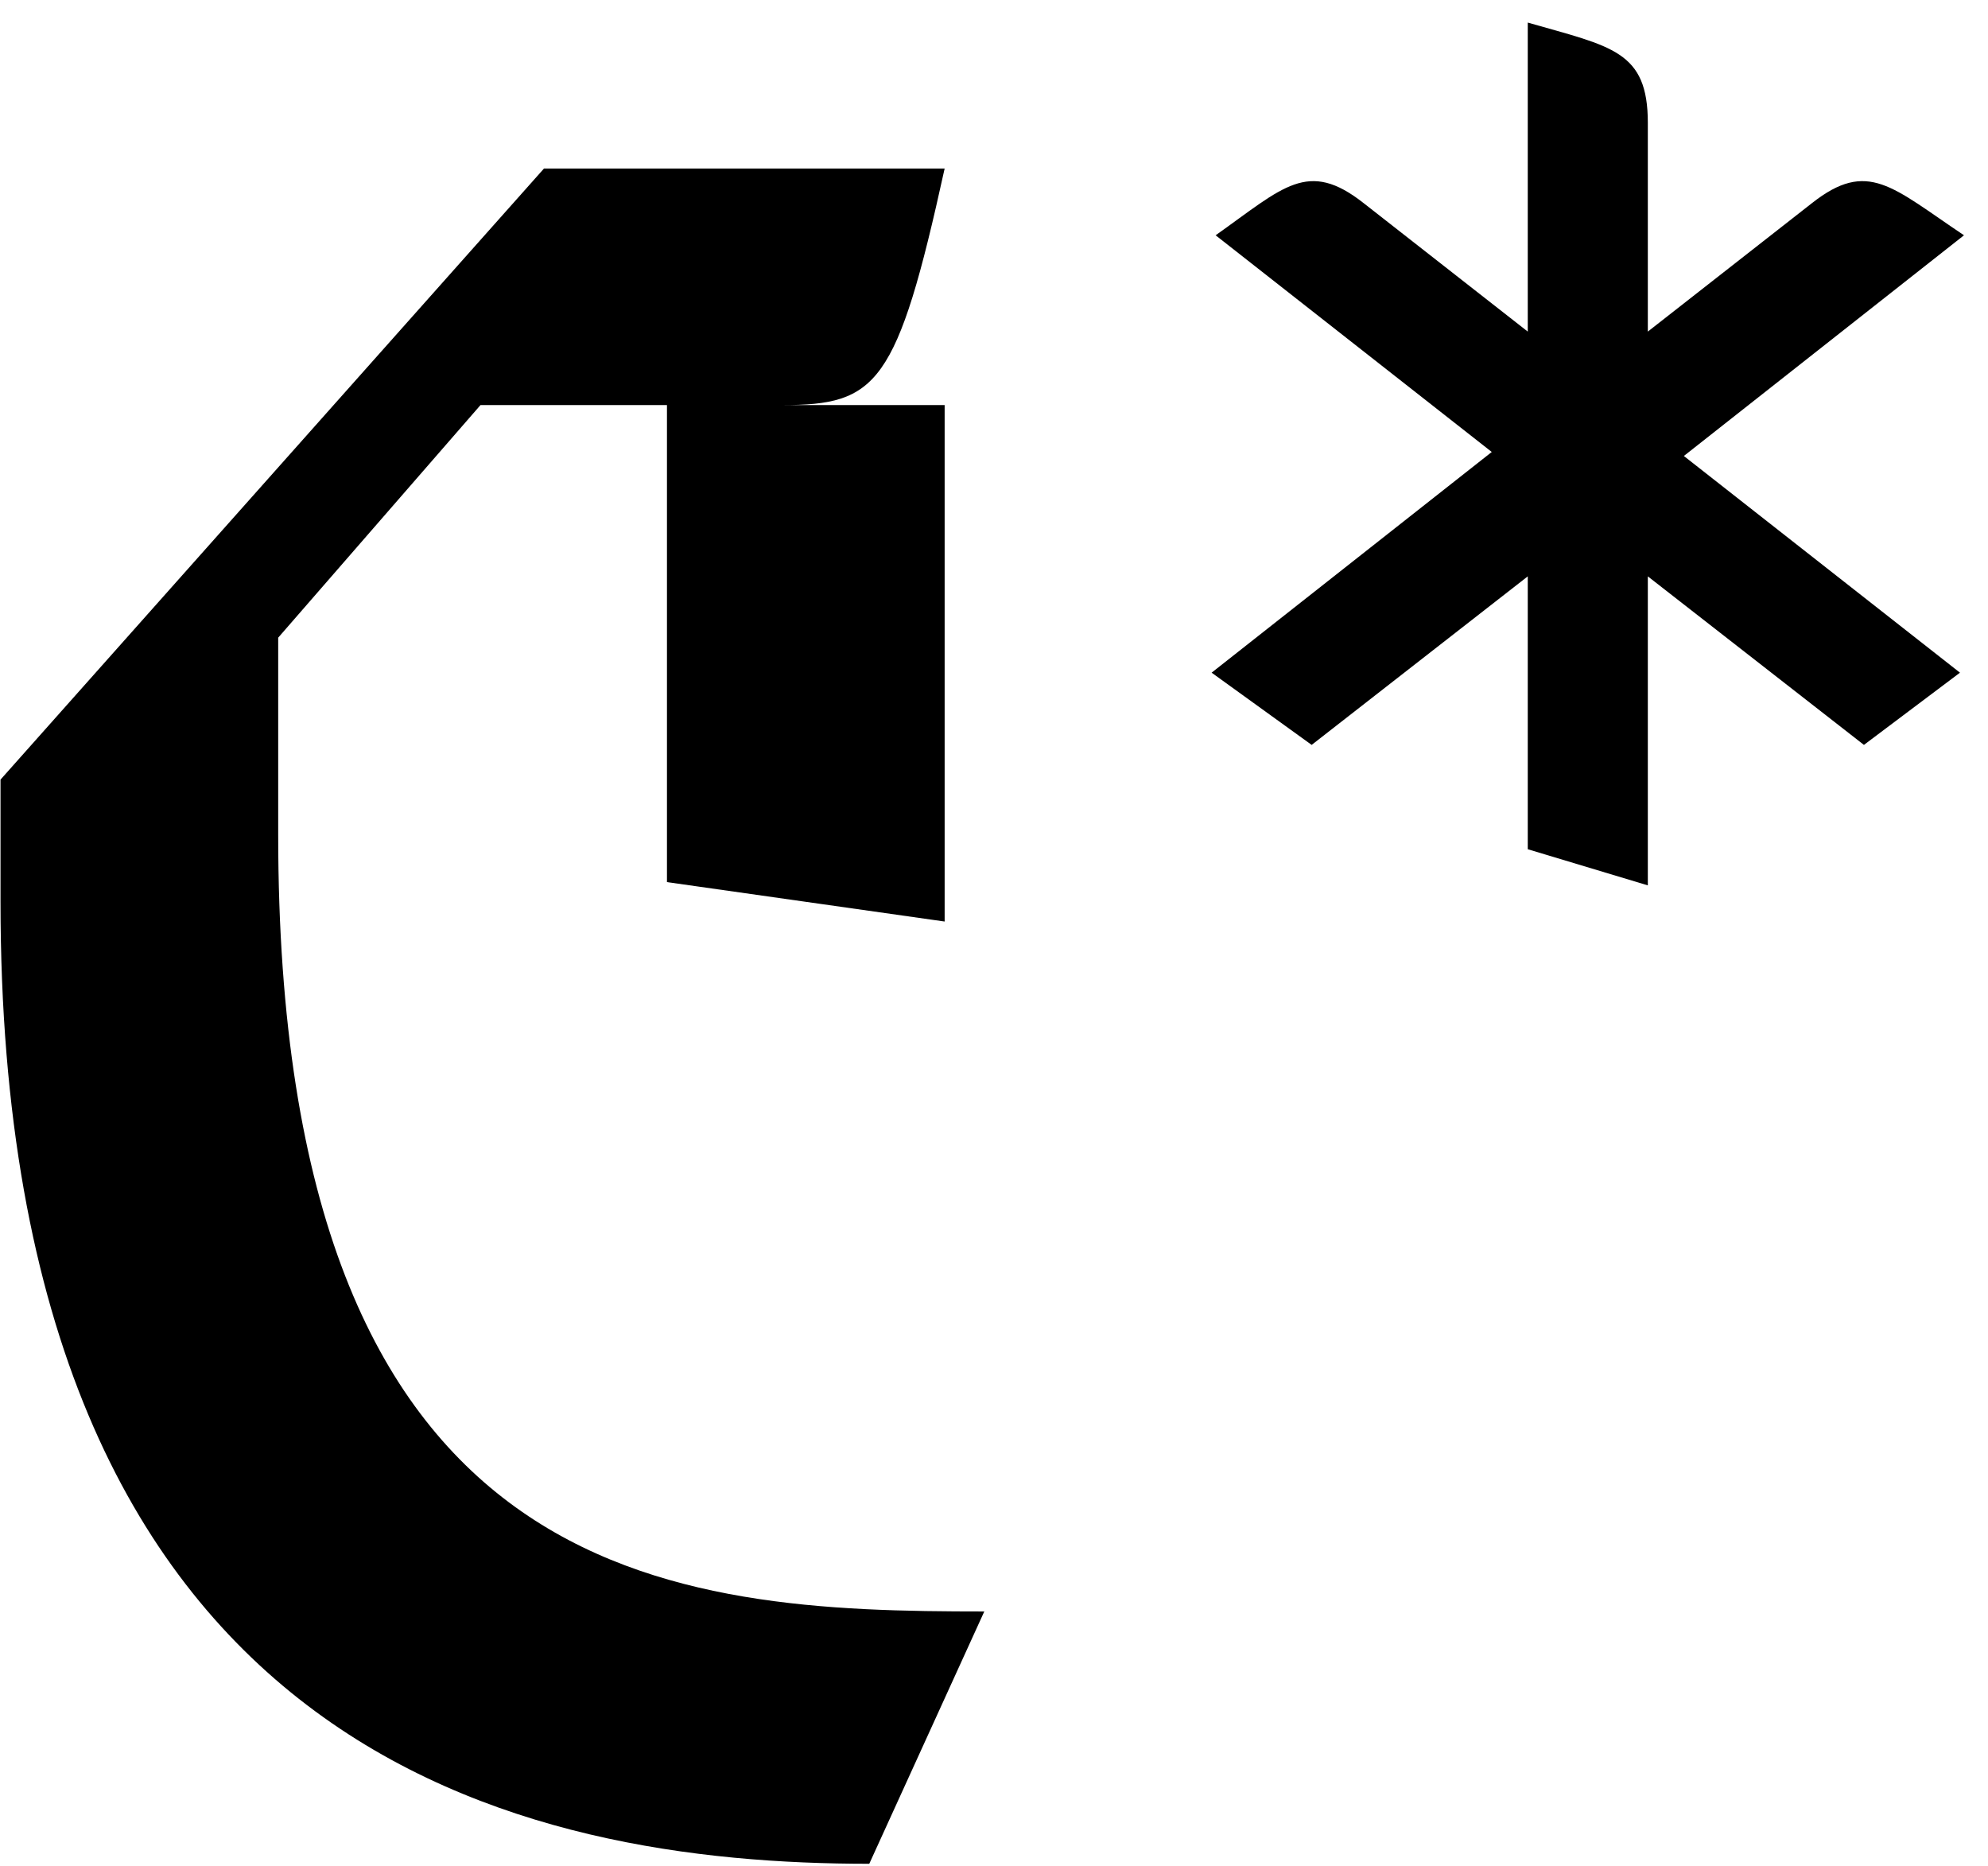
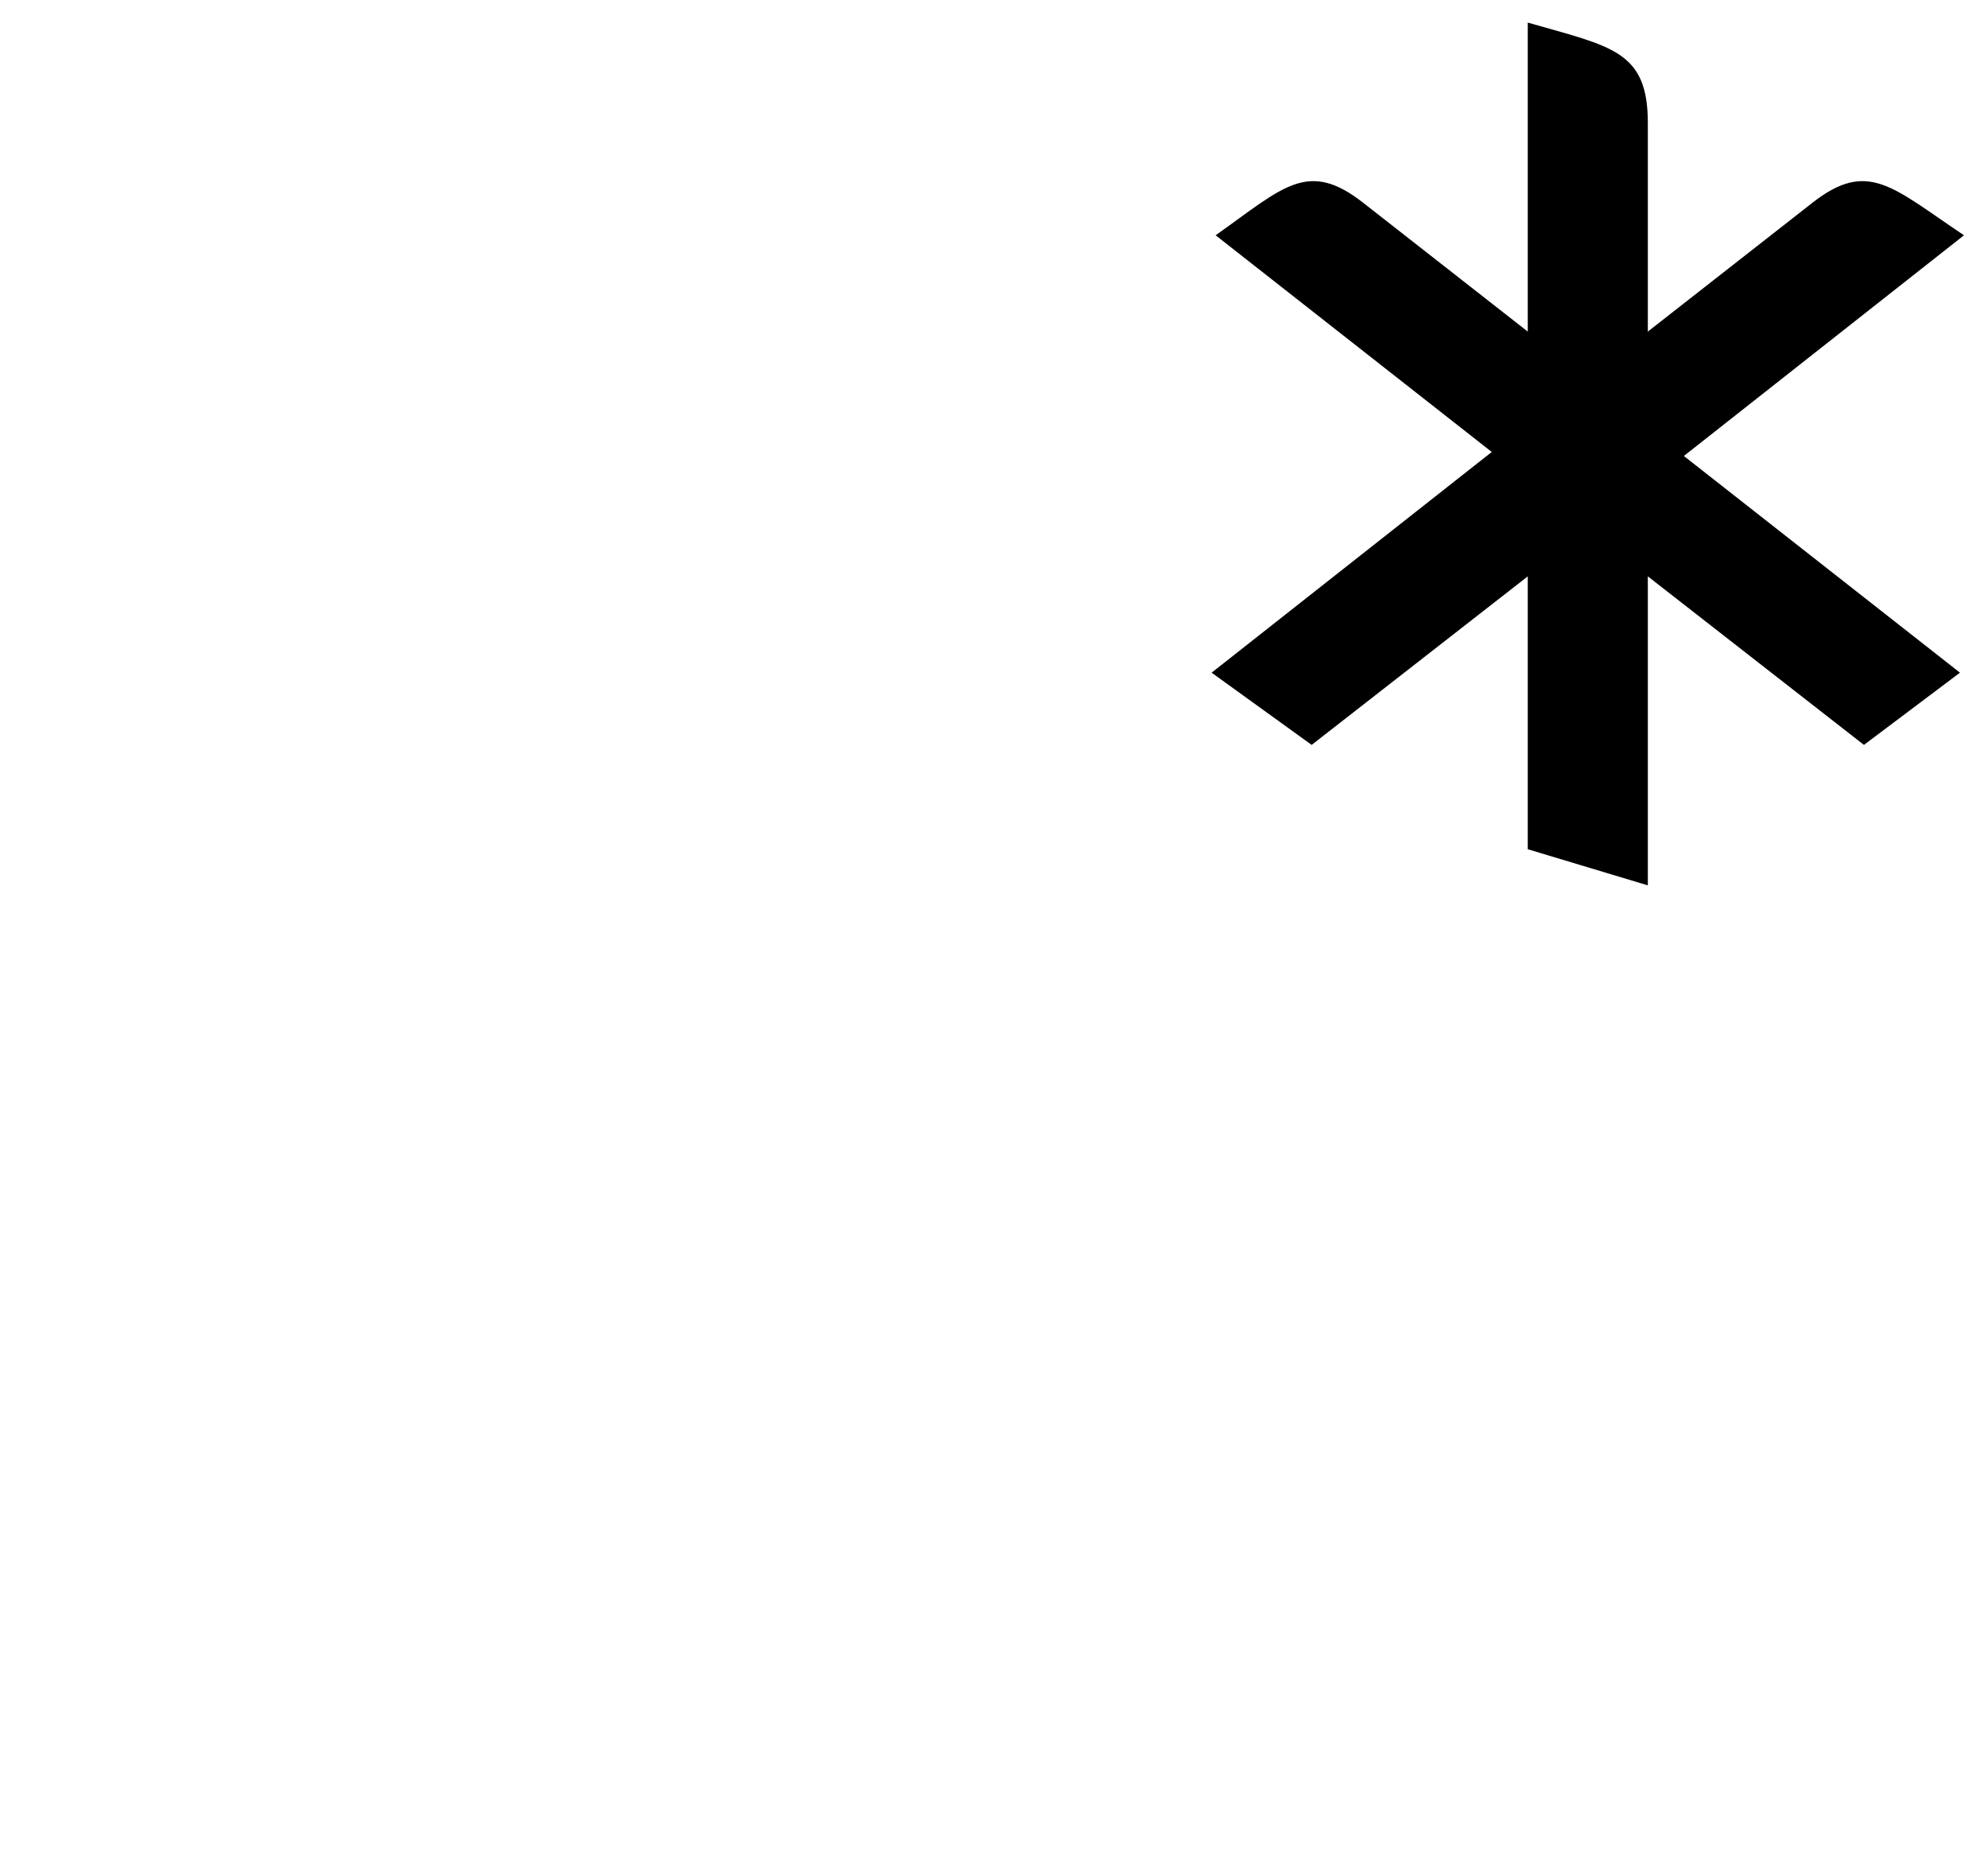
<svg xmlns="http://www.w3.org/2000/svg" width="81" height="76" viewBox="0 0 81 76" fill="none">
  <path d="M80.022 9.584L68.608 18.574L79.858 27.401L75.945 30.343L67.14 23.478V36.065L62.248 34.593V23.478L53.443 30.343L49.367 27.401L60.781 18.411L49.53 9.584C52.302 7.622 53.28 6.478 55.563 8.276L62.248 13.507V0.92C65.672 1.901 67.14 2.064 67.14 5.007V13.507L73.825 8.276C76.108 6.478 77.087 7.622 80.022 9.584Z" fill="black" />
-   <path d="M40.105 65.642L35.418 75.92C21.518 75.92 0.021 71.745 0.021 36.735V31.757L22.164 6.865H38.489C36.549 15.697 35.741 16.5 31.862 16.5H38.489V37.538L27.175 35.932V16.5H19.578L11.335 25.975V34.005C11.335 64.839 27.498 65.642 40.105 65.642Z" fill="black" />
</svg>